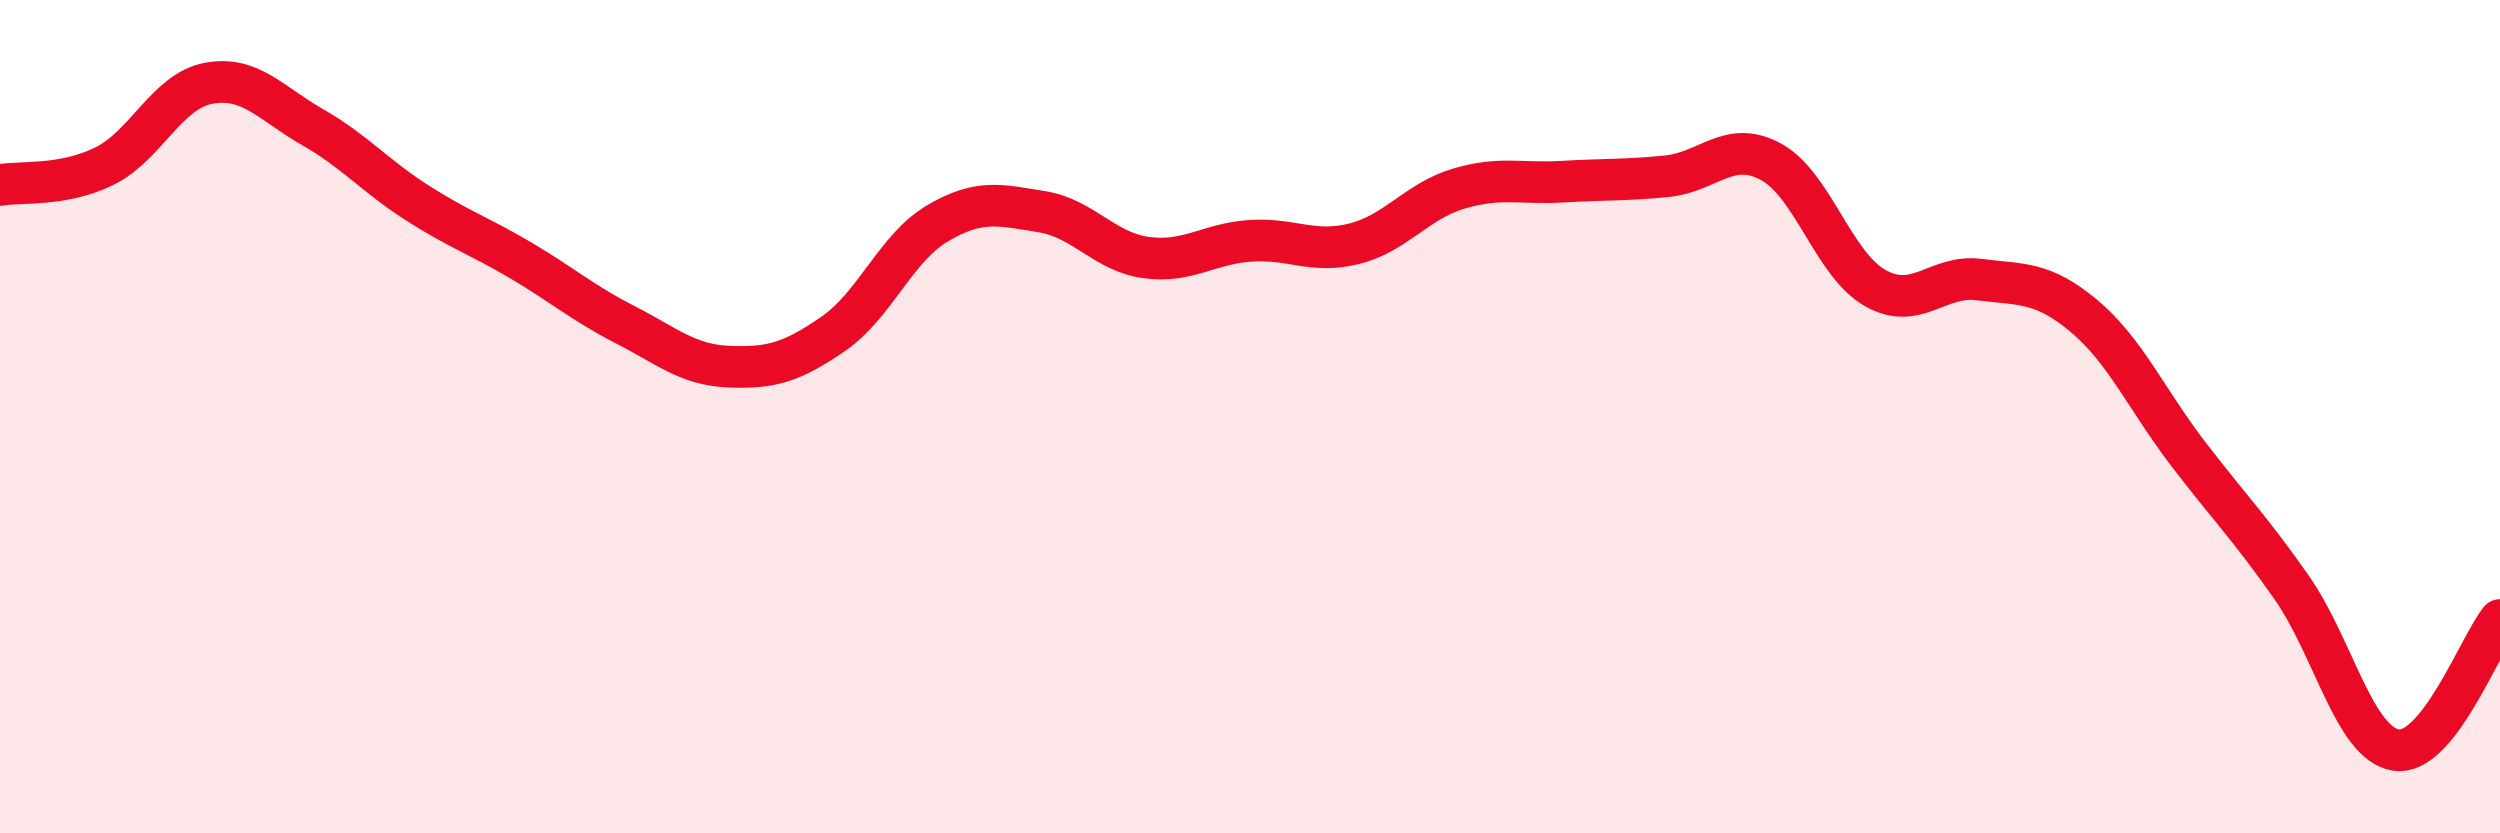
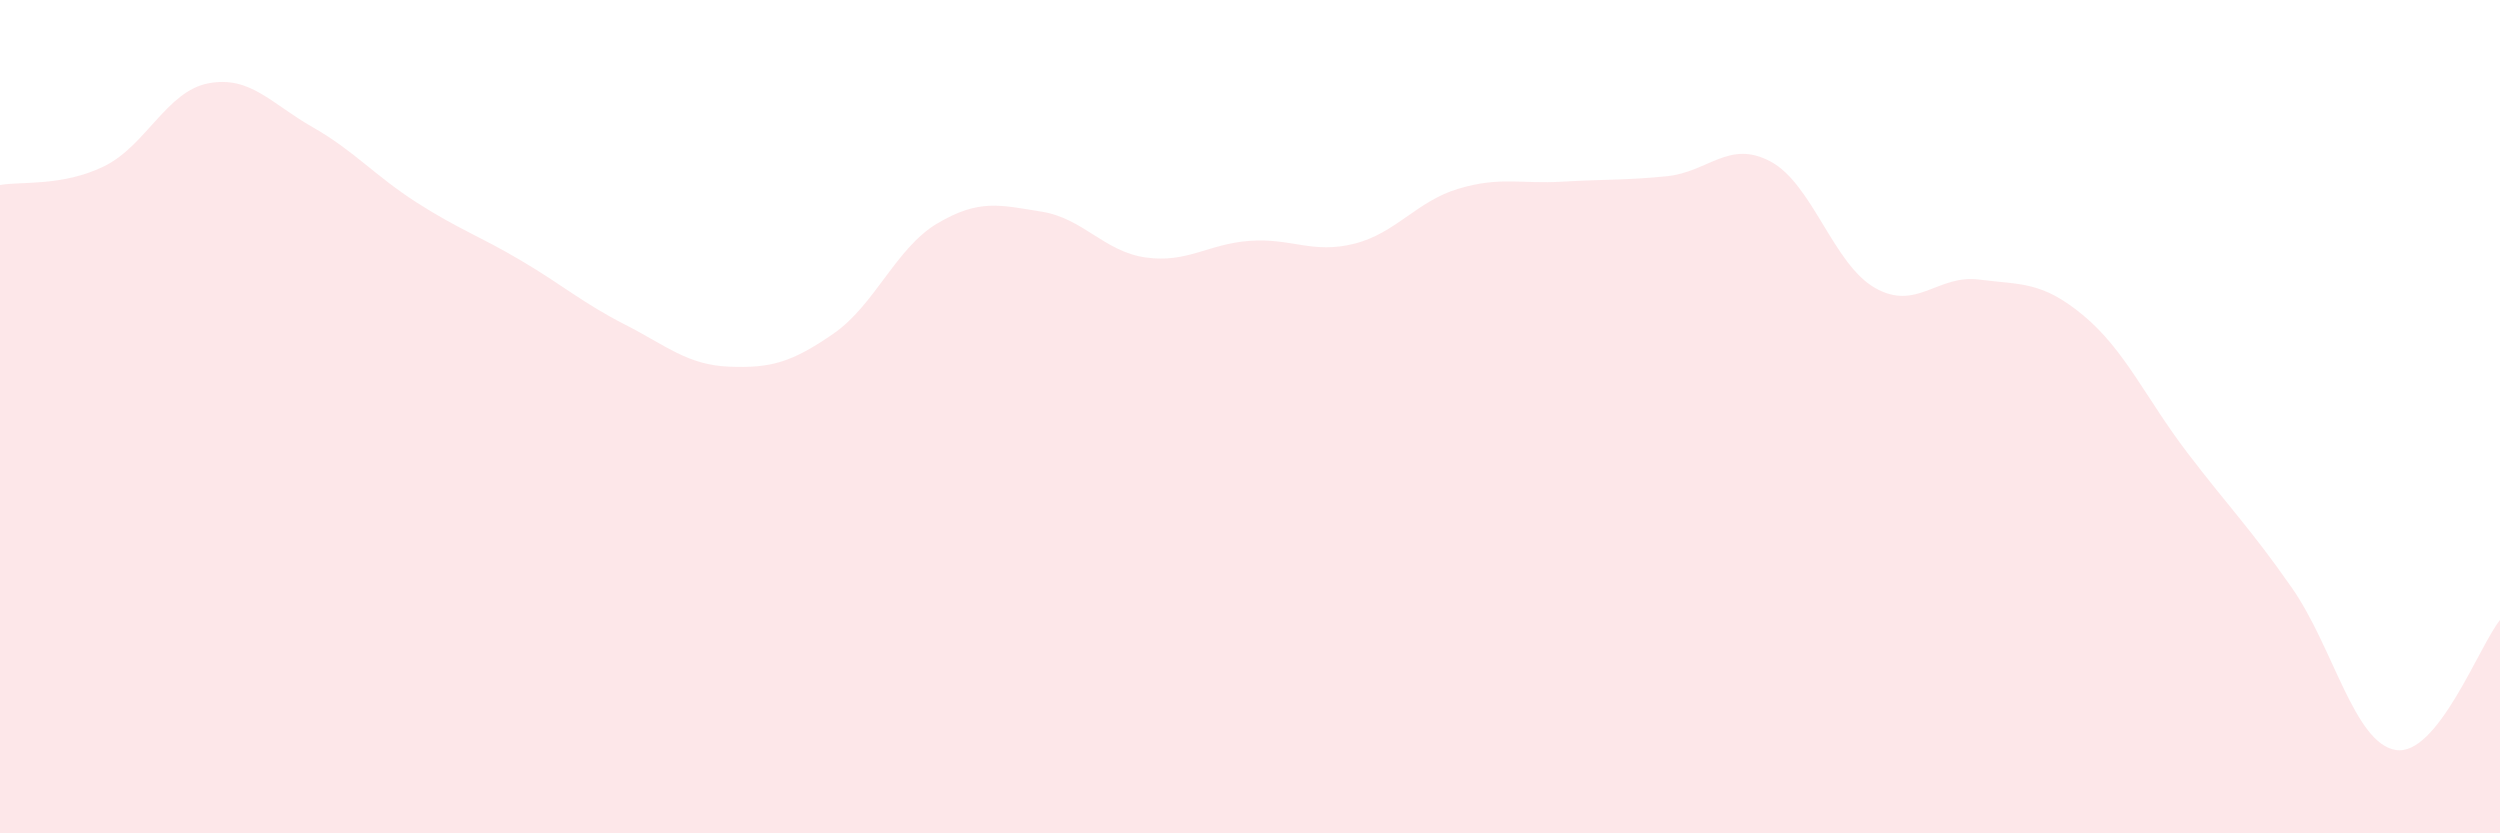
<svg xmlns="http://www.w3.org/2000/svg" width="60" height="20" viewBox="0 0 60 20">
  <path d="M 0,4.44 C 0.5,4.35 1.5,4.48 2.5,3.99 C 3.5,3.5 4,2.19 5,2 C 6,1.81 6.5,2.48 7.5,3.05 C 8.5,3.62 9,4.22 10,4.86 C 11,5.5 11.5,5.66 12.5,6.25 C 13.5,6.84 14,7.28 15,7.79 C 16,8.3 16.5,8.76 17.5,8.8 C 18.5,8.84 19,8.7 20,8.01 C 21,7.32 21.5,5.95 22.5,5.36 C 23.5,4.77 24,4.92 25,5.08 C 26,5.24 26.5,6.04 27.5,6.18 C 28.5,6.32 29,5.85 30,5.78 C 31,5.71 31.5,6.1 32.5,5.85 C 33.5,5.6 34,4.83 35,4.53 C 36,4.23 36.5,4.42 37.5,4.36 C 38.5,4.3 39,4.33 40,4.23 C 41,4.13 41.5,3.34 42.5,3.88 C 43.5,4.42 44,6.34 45,6.91 C 46,7.48 46.5,6.58 47.5,6.71 C 48.5,6.84 49,6.74 50,7.57 C 51,8.4 51.5,9.56 52.5,10.87 C 53.5,12.18 54,12.67 55,14.1 C 56,15.53 56.5,17.84 57.5,18 C 58.5,18.16 59.5,15.5 60,14.88L60 20L0 20Z" fill="#EB0A25" opacity="0.1" stroke-linecap="round" stroke-linejoin="round" />
-   <path d="M 0,4.44 C 0.5,4.35 1.5,4.48 2.5,3.99 C 3.5,3.5 4,2.19 5,2 C 6,1.81 6.5,2.48 7.5,3.05 C 8.5,3.62 9,4.22 10,4.86 C 11,5.5 11.5,5.66 12.5,6.25 C 13.5,6.84 14,7.28 15,7.79 C 16,8.3 16.5,8.76 17.5,8.8 C 18.5,8.84 19,8.7 20,8.01 C 21,7.32 21.5,5.95 22.5,5.36 C 23.5,4.77 24,4.92 25,5.08 C 26,5.24 26.5,6.04 27.5,6.18 C 28.5,6.32 29,5.85 30,5.78 C 31,5.71 31.5,6.1 32.5,5.85 C 33.5,5.6 34,4.83 35,4.53 C 36,4.23 36.5,4.42 37.5,4.36 C 38.5,4.3 39,4.33 40,4.23 C 41,4.13 41.5,3.34 42.5,3.88 C 43.5,4.42 44,6.34 45,6.91 C 46,7.48 46.5,6.58 47.5,6.71 C 48.5,6.84 49,6.74 50,7.57 C 51,8.4 51.5,9.56 52.5,10.87 C 53.5,12.18 54,12.67 55,14.1 C 56,15.53 56.5,17.84 57.5,18 C 58.5,18.16 59.5,15.5 60,14.88" stroke="#EB0A25" stroke-width="1" fill="none" stroke-linecap="round" stroke-linejoin="round" />
</svg>